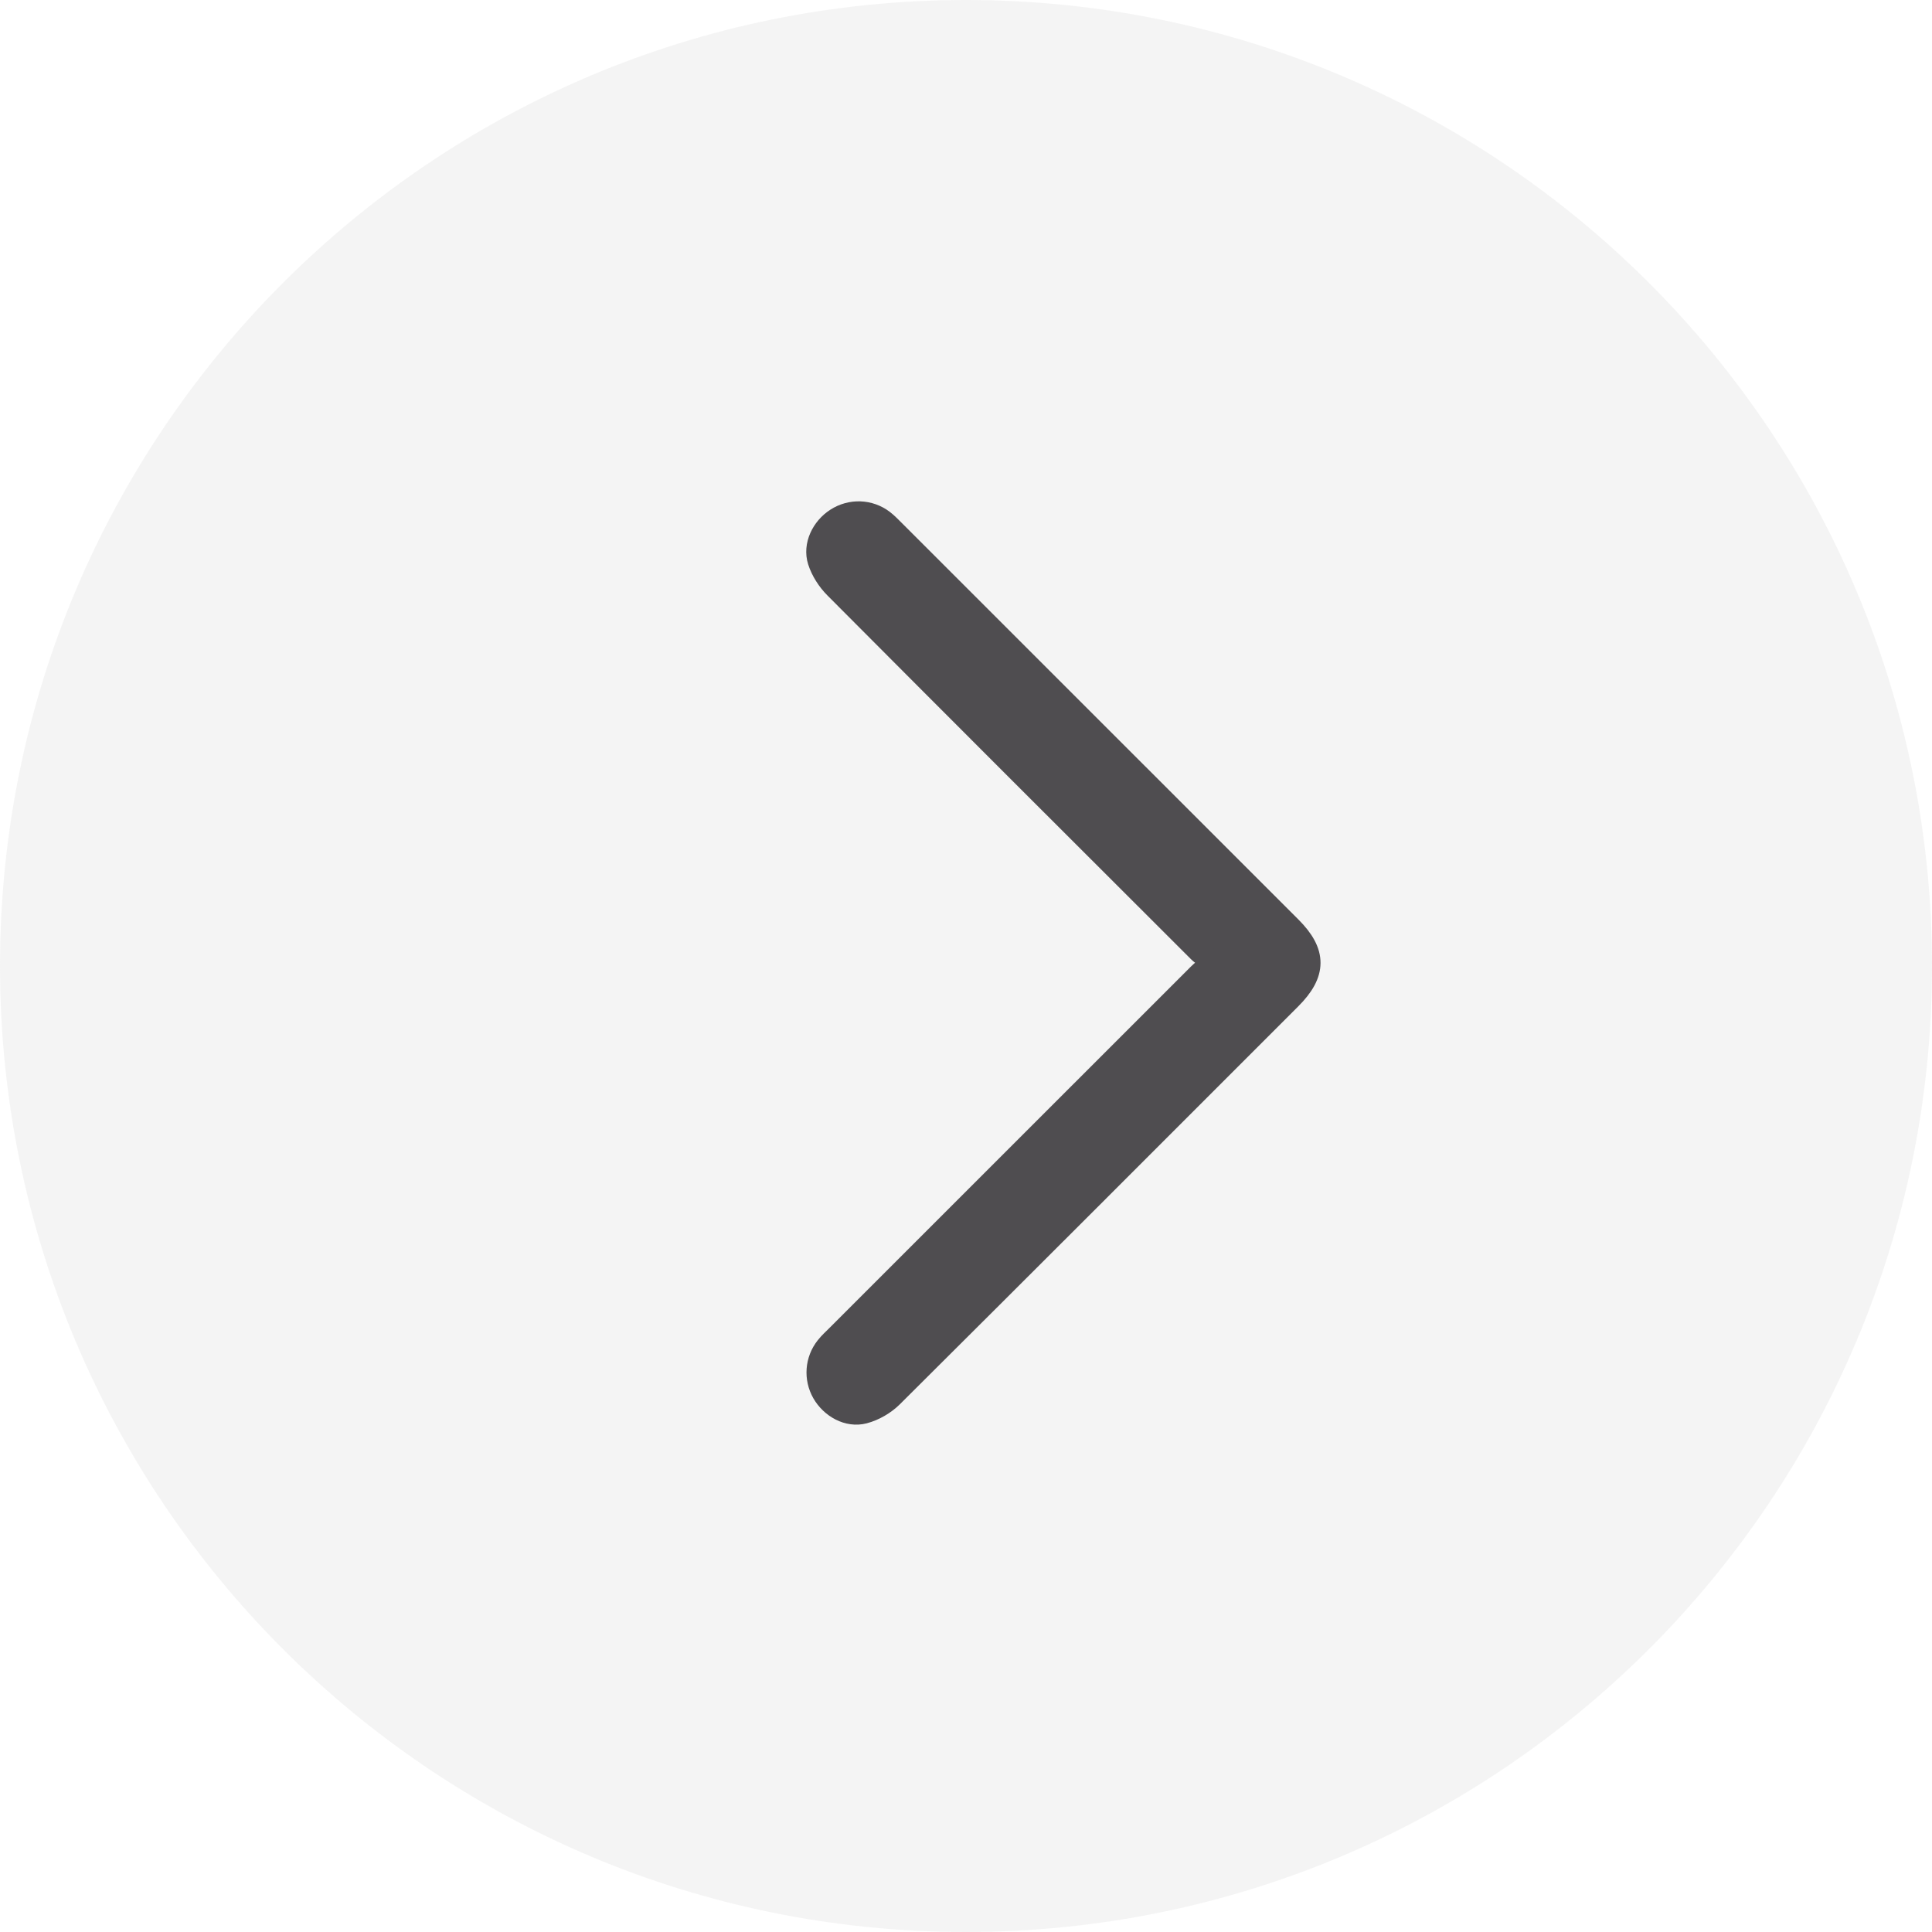
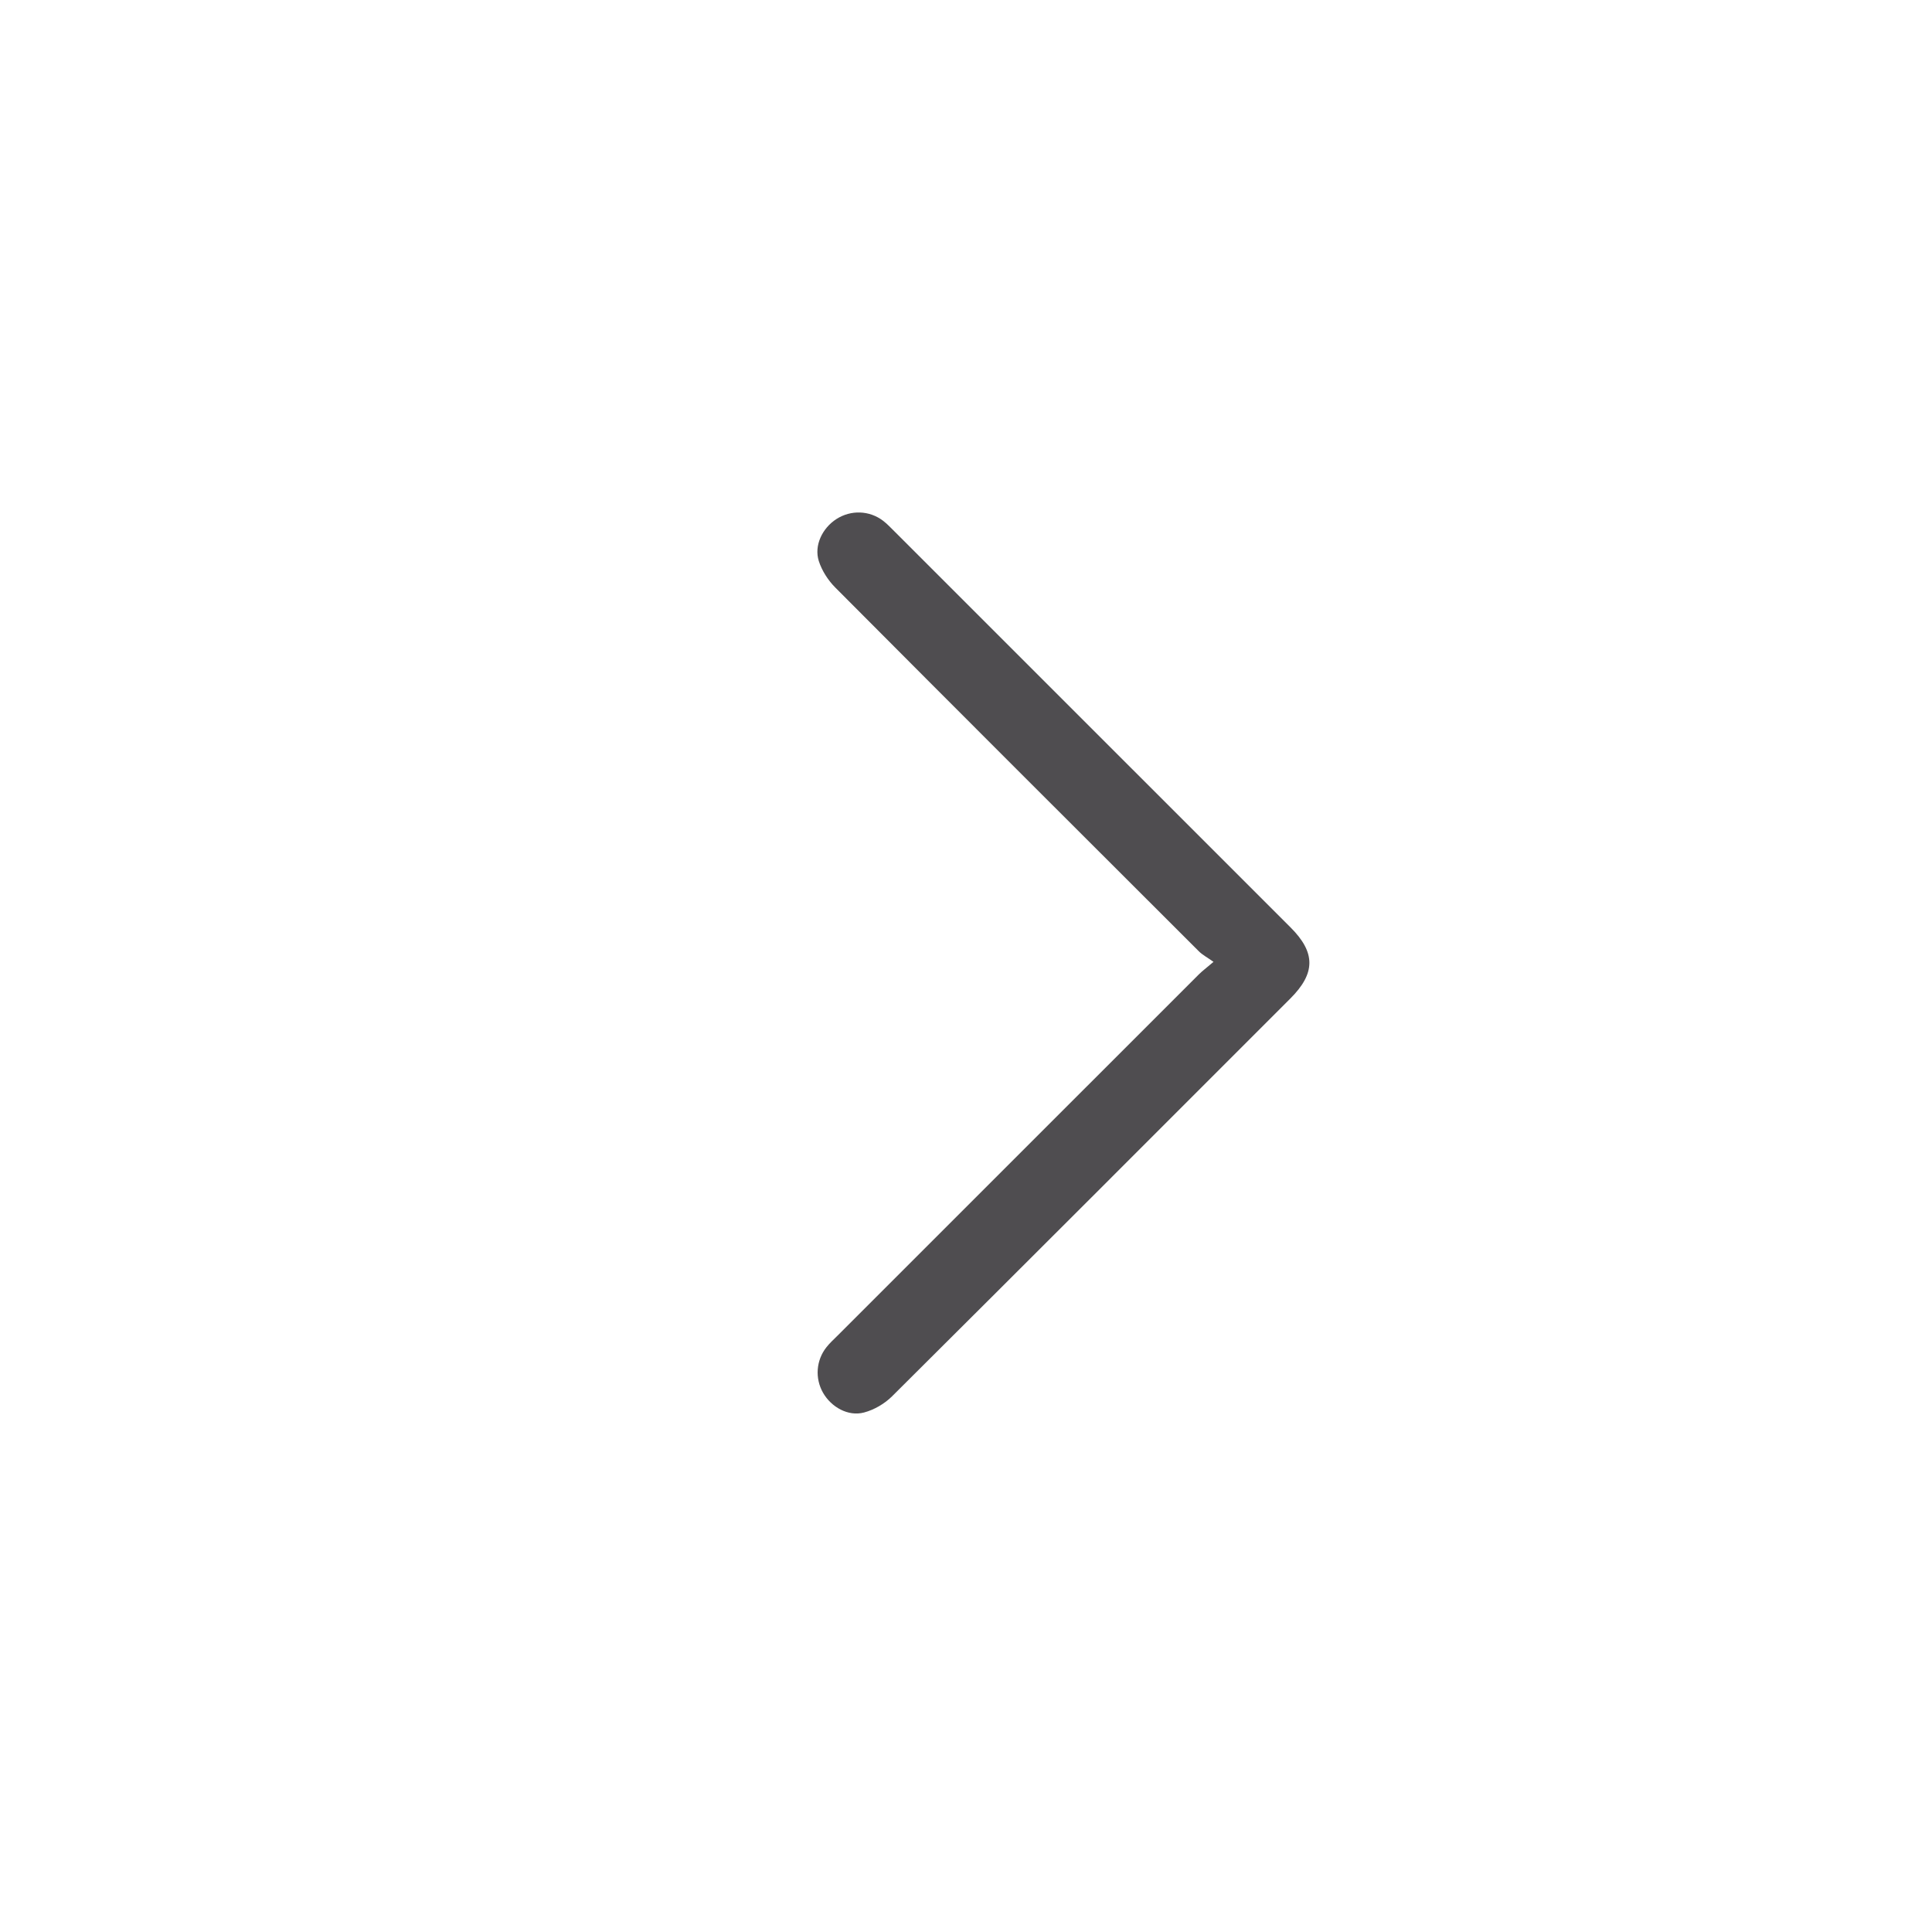
<svg xmlns="http://www.w3.org/2000/svg" width="52" height="52" viewBox="0 0 52 52" fill="none">
  <g id="BTN_Next">
-     <path d="M26 52C11.641 52 -5.08826e-07 40.359 -1.1365e-06 26C-1.76417e-06 11.641 11.641 1.09353e-05 26 1.03076e-05C40.359 9.67993e-06 52 11.641 52 26C52 40.359 40.359 52 26 52Z" fill="#EAEAEA" fill-opacity="0.5" />
    <g id="Vector" style="mix-blend-mode:multiply">
      <path d="M32.661 25.888C32.489 25.765 32.362 25.7 32.267 25.604C29.001 22.344 25.736 19.083 22.481 15.813C22.287 15.618 22.121 15.359 22.038 15.1C21.905 14.681 22.135 14.213 22.511 13.971C22.9 13.72 23.4 13.735 23.769 14.017C23.877 14.1 23.973 14.202 24.07 14.298C27.626 17.852 31.181 21.407 34.736 24.962C35.414 25.64 35.411 26.196 34.727 26.878C31.157 30.449 27.588 34.022 24.008 37.584C23.807 37.783 23.527 37.946 23.254 38.018C22.827 38.131 22.373 37.872 22.152 37.486C21.93 37.096 21.964 36.612 22.246 36.258C22.331 36.151 22.433 36.057 22.531 35.96C25.777 32.714 29.024 29.467 32.271 26.222C32.361 26.133 32.463 26.058 32.661 25.889L32.661 25.888Z" fill="rgb(79, 77, 80)" />
-       <path d="M32.661 25.888C32.489 25.765 32.362 25.7 32.267 25.604C29.001 22.344 25.736 19.083 22.481 15.813C22.287 15.618 22.121 15.359 22.038 15.1C21.905 14.681 22.135 14.213 22.511 13.971C22.9 13.72 23.4 13.735 23.769 14.017C23.877 14.1 23.973 14.202 24.07 14.298C27.626 17.852 31.181 21.407 34.736 24.962C35.414 25.64 35.411 26.196 34.727 26.878C31.157 30.449 27.588 34.022 24.008 37.584C23.807 37.783 23.527 37.946 23.254 38.018C22.827 38.131 22.373 37.872 22.152 37.486C21.93 37.096 21.964 36.612 22.246 36.258C22.331 36.151 22.433 36.057 22.531 35.96C25.777 32.714 29.024 29.467 32.271 26.222C32.361 26.133 32.463 26.058 32.661 25.889L32.661 25.888Z" stroke="rgb(79, 77, 80)" stroke-width="0.6" />
    </g>
  </g>
</svg>